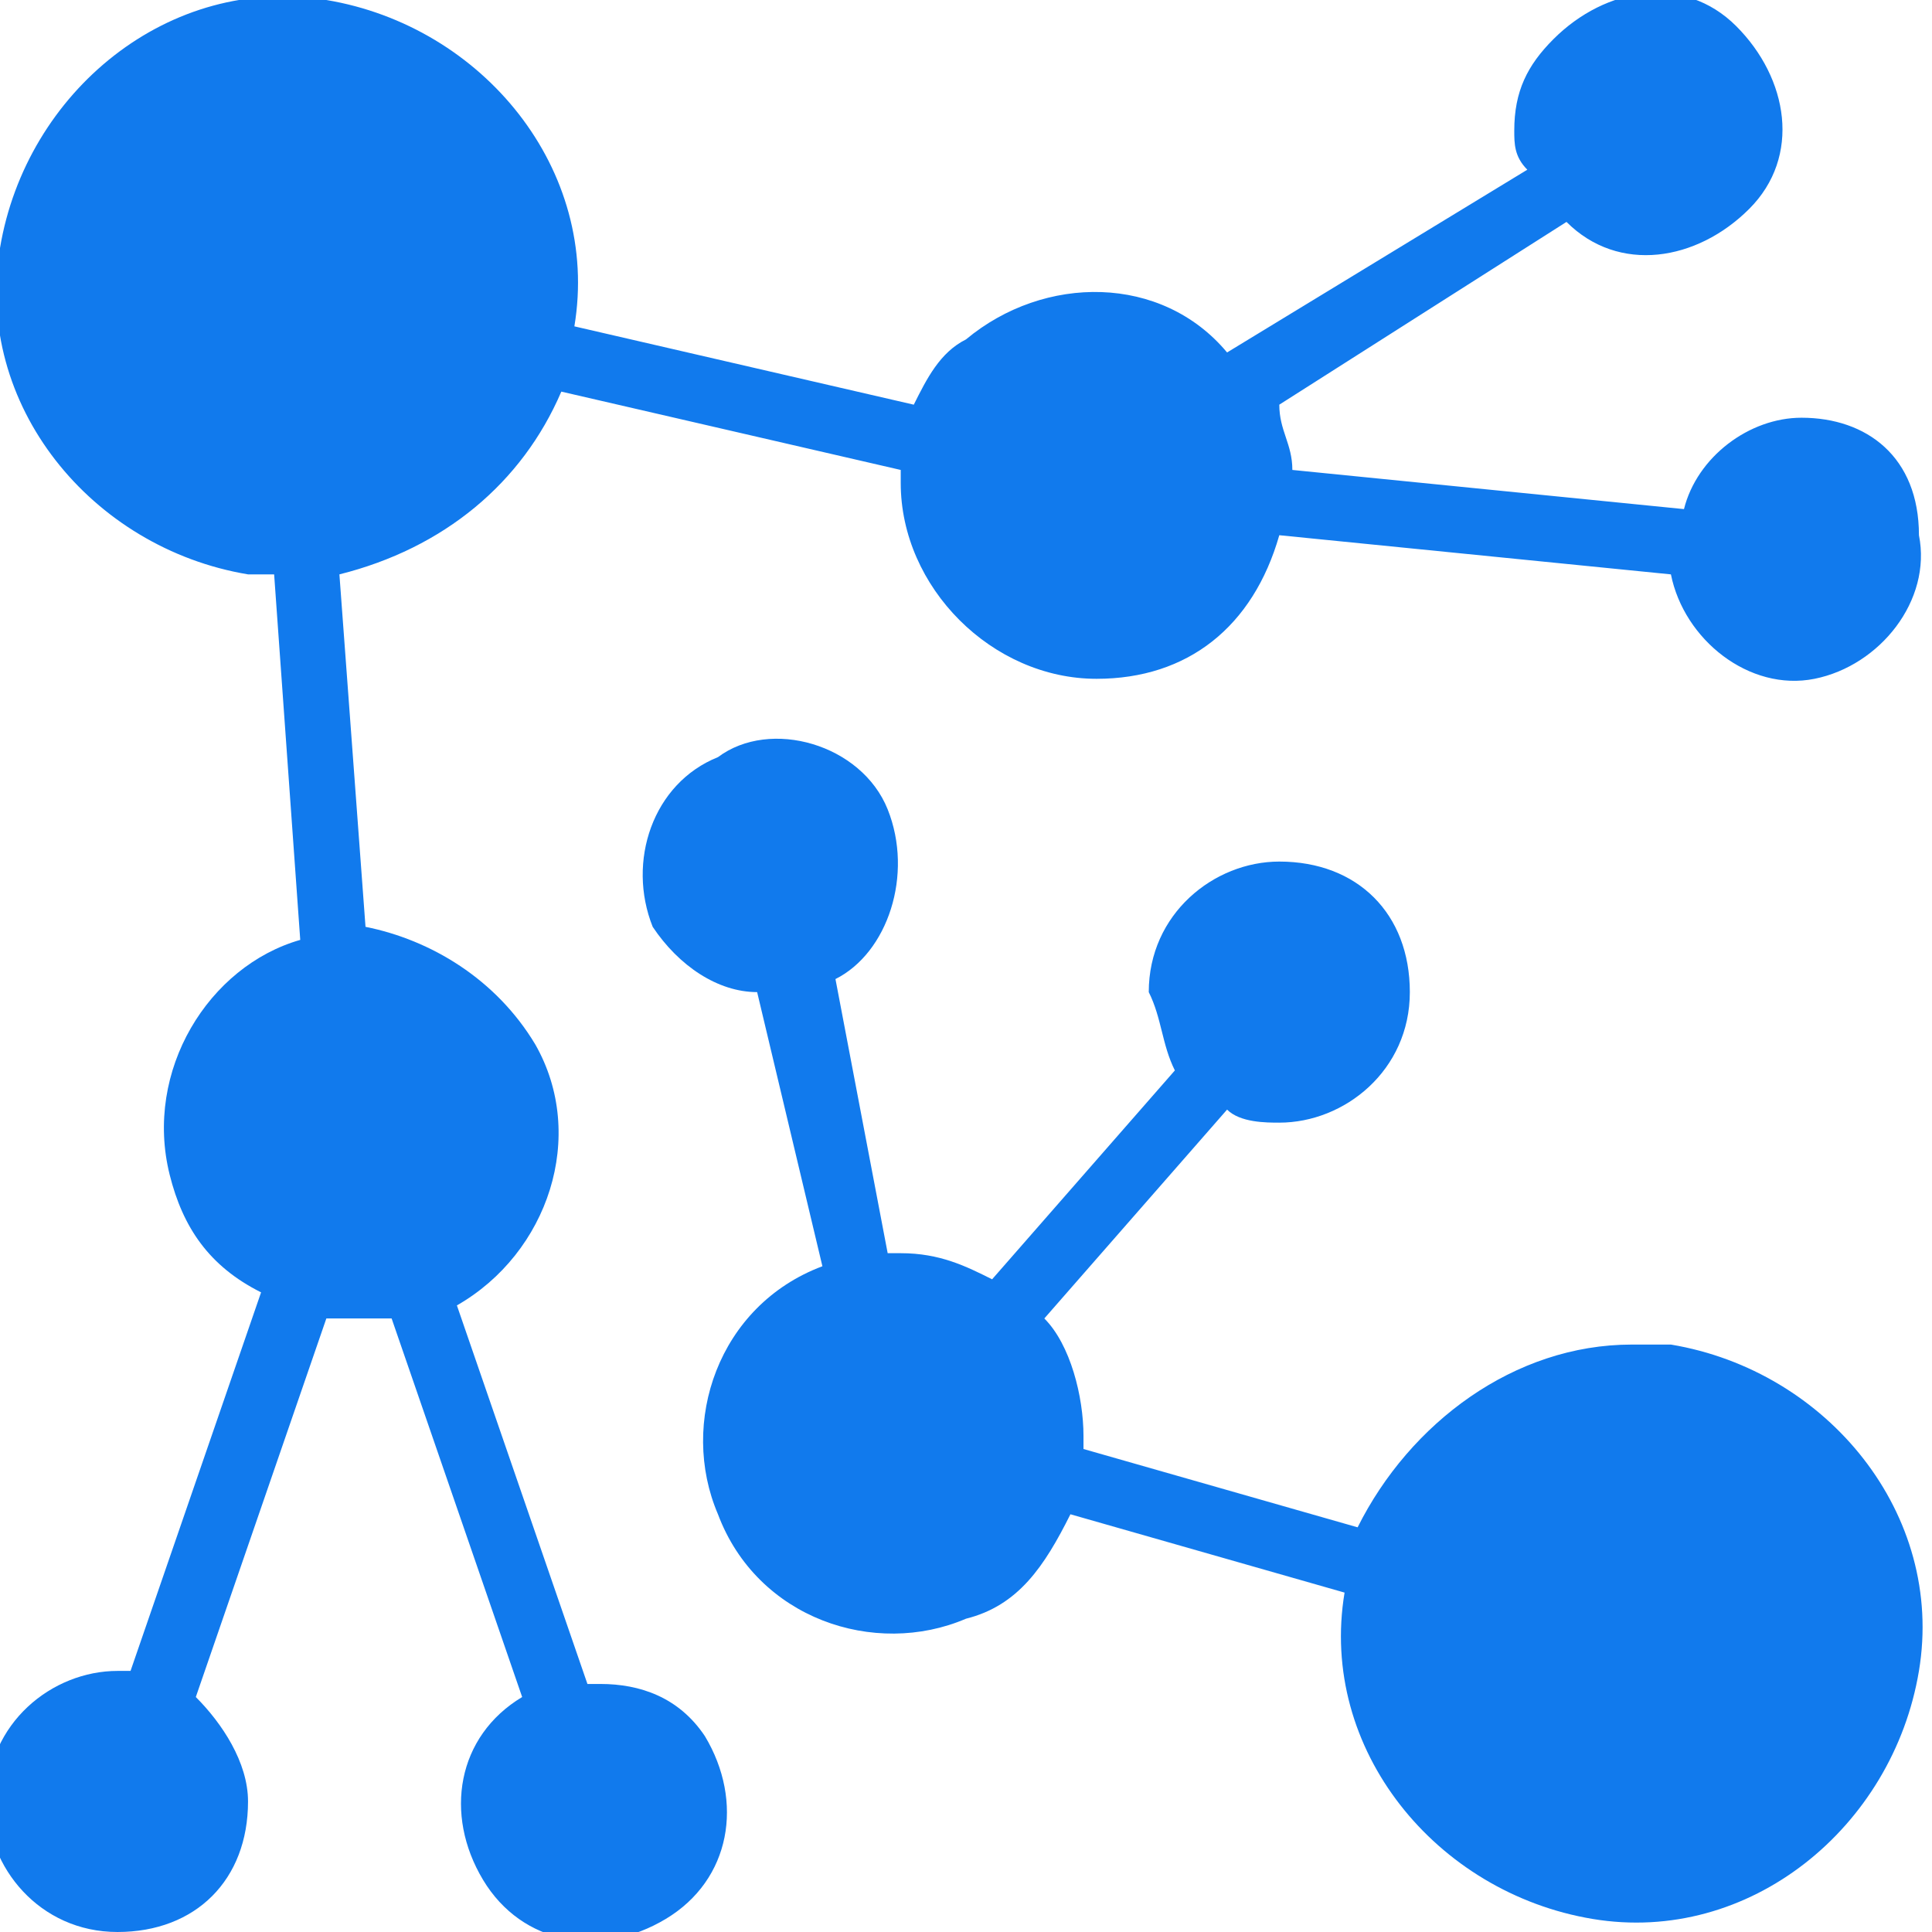
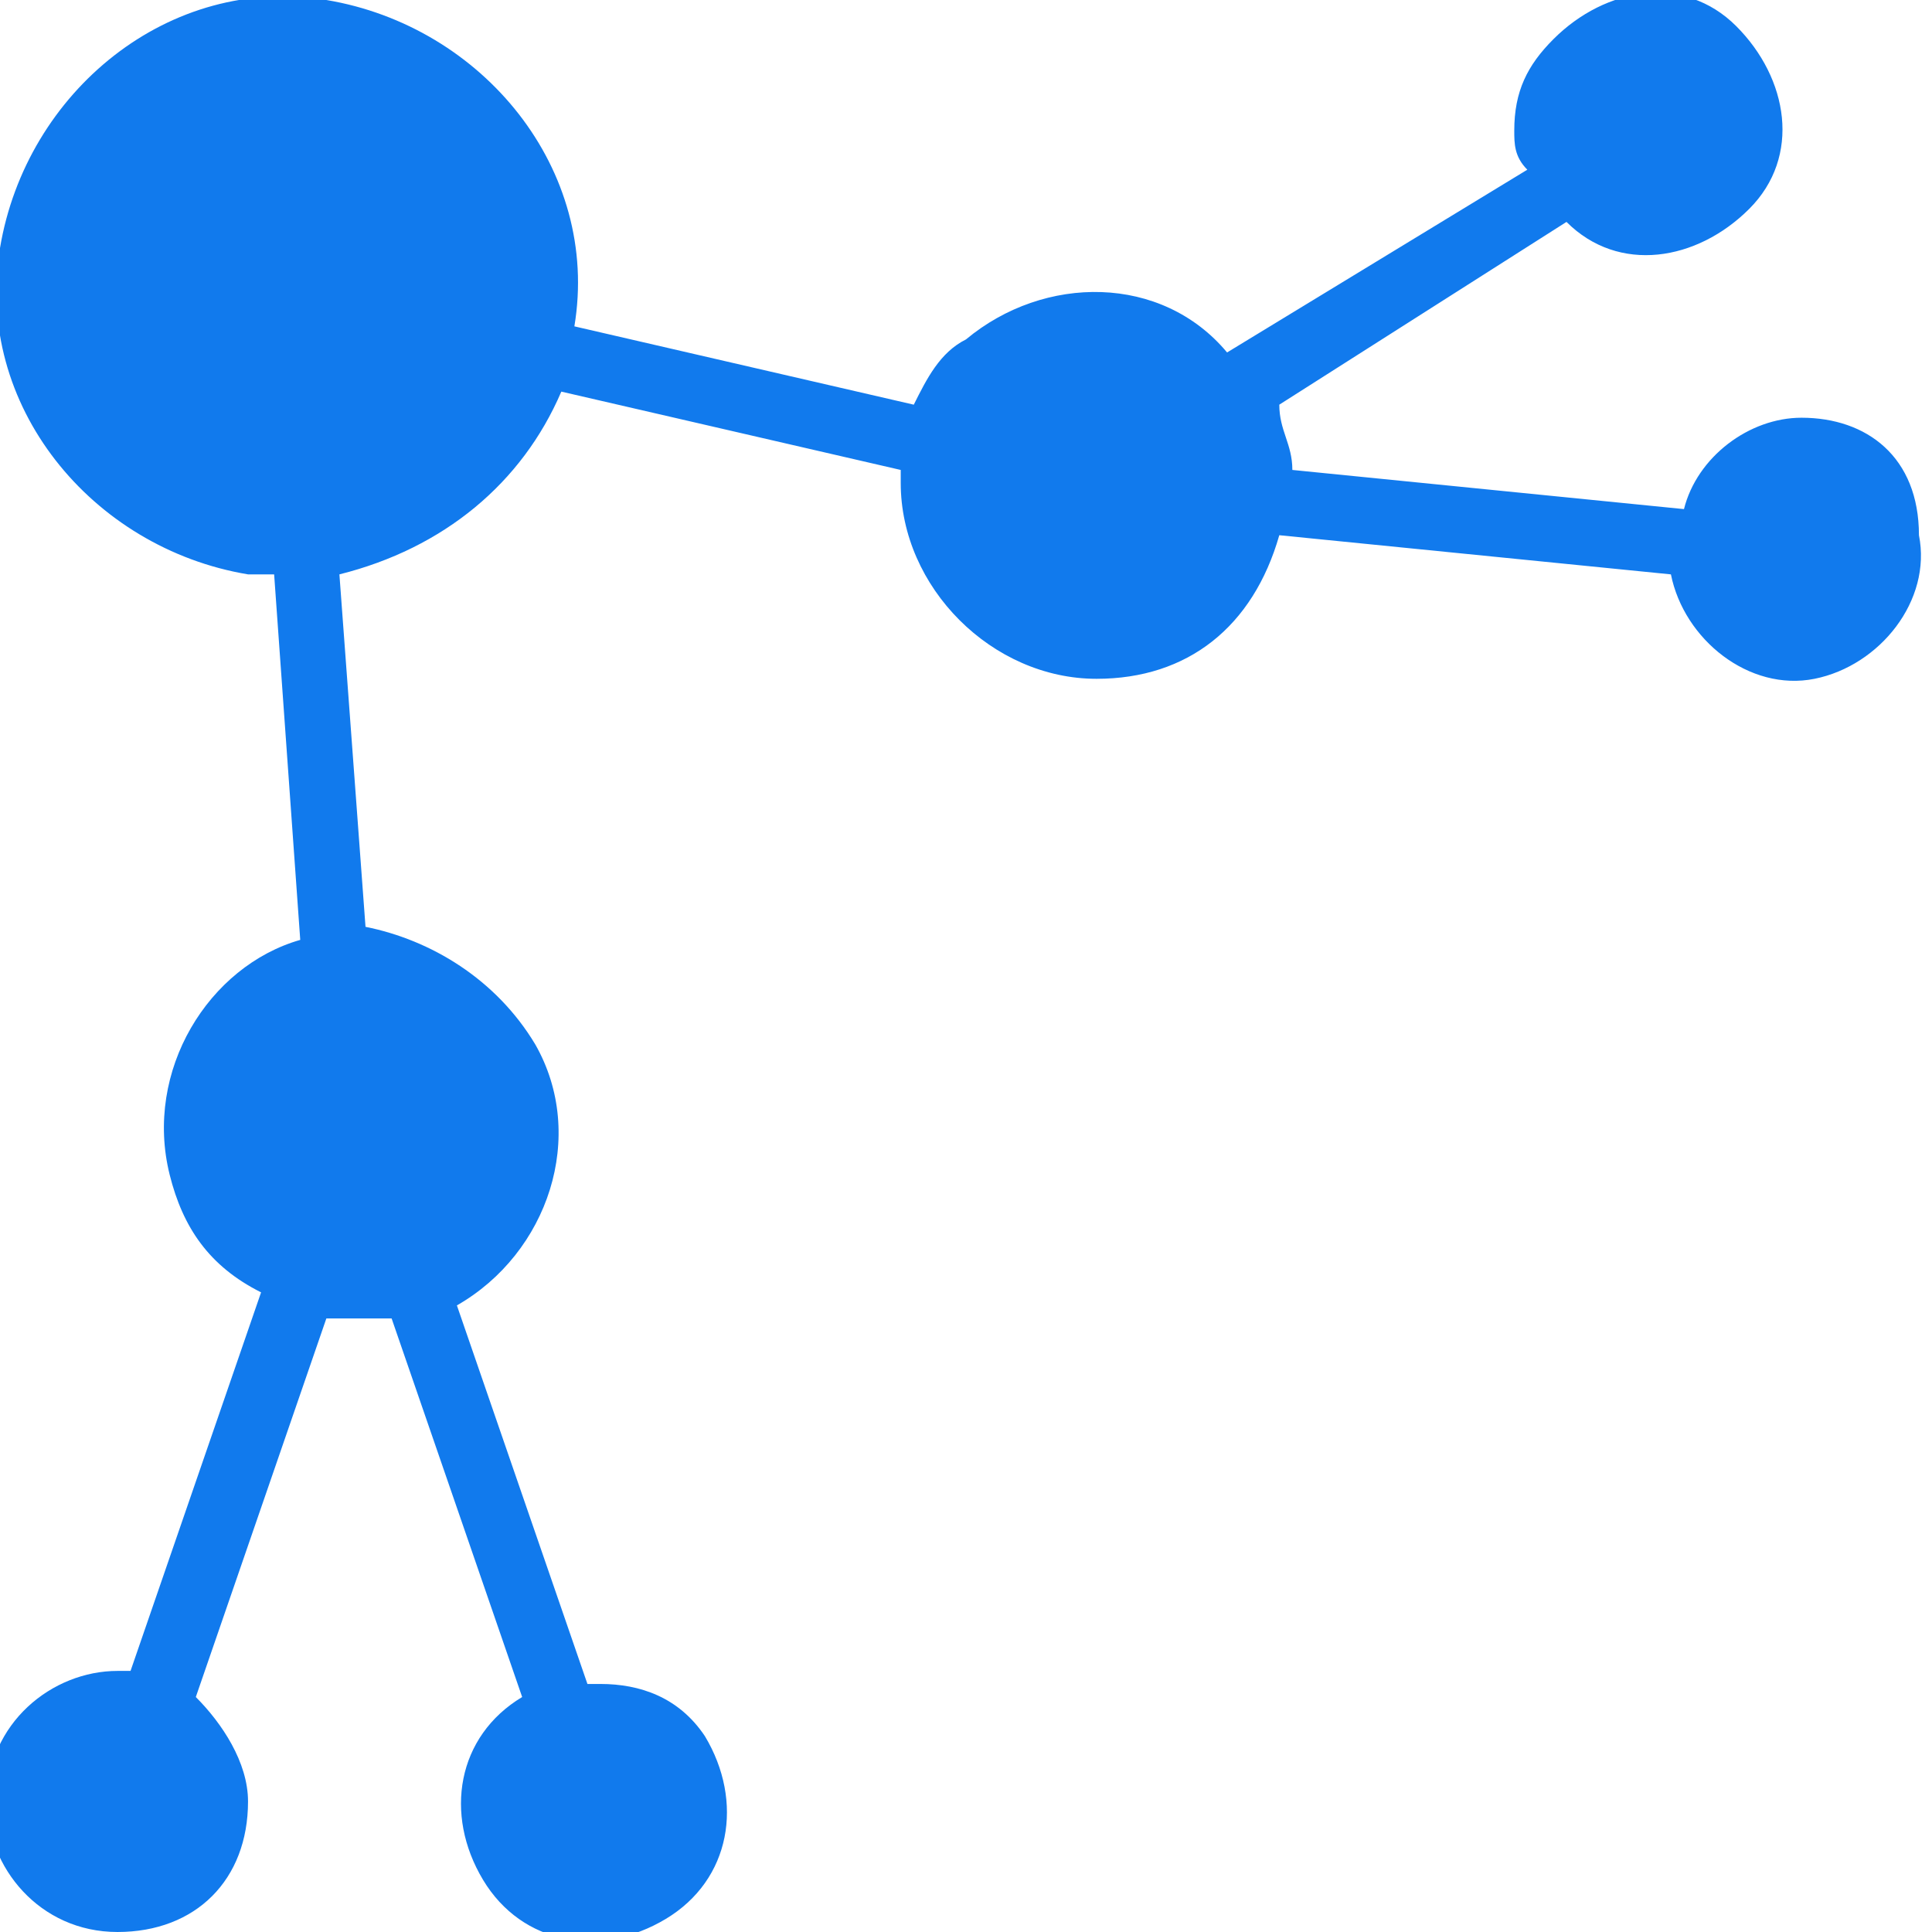
<svg xmlns="http://www.w3.org/2000/svg" version="1.1" id="Livello_1" x="0px" y="0px" viewBox="0 0 14.8 14.8" style="enable-background:new 0 0 14.8 14.8;" xml:space="preserve">
  <style type="text/css">
	.st0{fill:#117AED;}
</style>
  <g>
    <path class="st0" d="M13.8,3.2c-0.4,0-0.8,0.3-0.9,0.7l-3-0.3c0-0.2-0.1-0.3-0.1-0.5l2.2-1.4c0.4,0.4,1,0.3,1.4-0.1s0.3-1-0.1-1.4   s-1-0.3-1.4,0.1c-0.2,0.2-0.3,0.4-0.3,0.7c0,0.1,0,0.2,0.1,0.3L9.4,2.7C8.9,2.1,8,2.1,7.4,2.6C7.2,2.7,7.1,2.9,7,3.1L4.4,2.5   C4.6,1.3,3.7,0.2,2.5,0S0.2,0.7,0,1.9s0.7,2.3,1.9,2.5c0.1,0,0.1,0,0.2,0l0.2,2.8C1.6,7.4,1.1,8.2,1.3,9C1.4,9.4,1.6,9.7,2,9.9   l-1,2.9c0,0,0,0-0.1,0c-0.5,0-1,0.4-1,1c0,0.5,0.4,1,1,1s1-0.4,1-1c0-0.3-0.2-0.6-0.4-0.8l1-2.9c0.2,0,0.3,0,0.5,0l1,2.9   c-0.5,0.3-0.6,0.9-0.3,1.4c0.3,0.5,0.9,0.6,1.4,0.3c0.5-0.3,0.6-0.9,0.3-1.4c-0.2-0.3-0.5-0.4-0.8-0.4c0,0,0,0-0.1,0l-1-2.9   c0.7-0.4,1-1.3,0.6-2C3.8,7.5,3.3,7.2,2.8,7.1L2.6,4.4C3.4,4.2,4,3.7,4.3,3l2.6,0.6c0,0,0,0.1,0,0.1c0,0.8,0.7,1.5,1.5,1.5   c0.7,0,1.2-0.4,1.4-1.1l3,0.3c0.1,0.5,0.6,0.9,1.1,0.8c0.5-0.1,0.9-0.6,0.8-1.1C14.7,3.5,14.3,3.2,13.8,3.2z" />
-     <path class="st0" d="M12.5,10.3c-0.9,0-1.7,0.6-2.1,1.4l-2.1-0.6c0,0,0-0.1,0-0.1c0-0.3-0.1-0.7-0.3-0.9l1.4-1.6   c0.1,0.1,0.3,0.1,0.4,0.1c0.5,0,1-0.4,1-1s-0.4-1-1-1c-0.5,0-1,0.4-1,1C8.9,7.8,8.9,8,9,8.2L7.6,9.8C7.4,9.7,7.2,9.6,6.9,9.6   c0,0,0,0-0.1,0L6.4,7.5C6.8,7.3,7,6.7,6.8,6.2S5.9,5.5,5.5,5.8C5,6,4.8,6.6,5,7.1c0.2,0.3,0.5,0.5,0.8,0.5l0.5,2.1   c-0.8,0.3-1.1,1.2-0.8,1.9c0.3,0.8,1.2,1.1,1.9,0.8c0.4-0.1,0.6-0.4,0.8-0.8l2.1,0.6c-0.2,1.2,0.7,2.3,1.9,2.5s2.3-0.7,2.5-1.9   s-0.7-2.3-1.9-2.5C12.8,10.3,12.6,10.3,12.5,10.3z" />
  </g>
</svg>